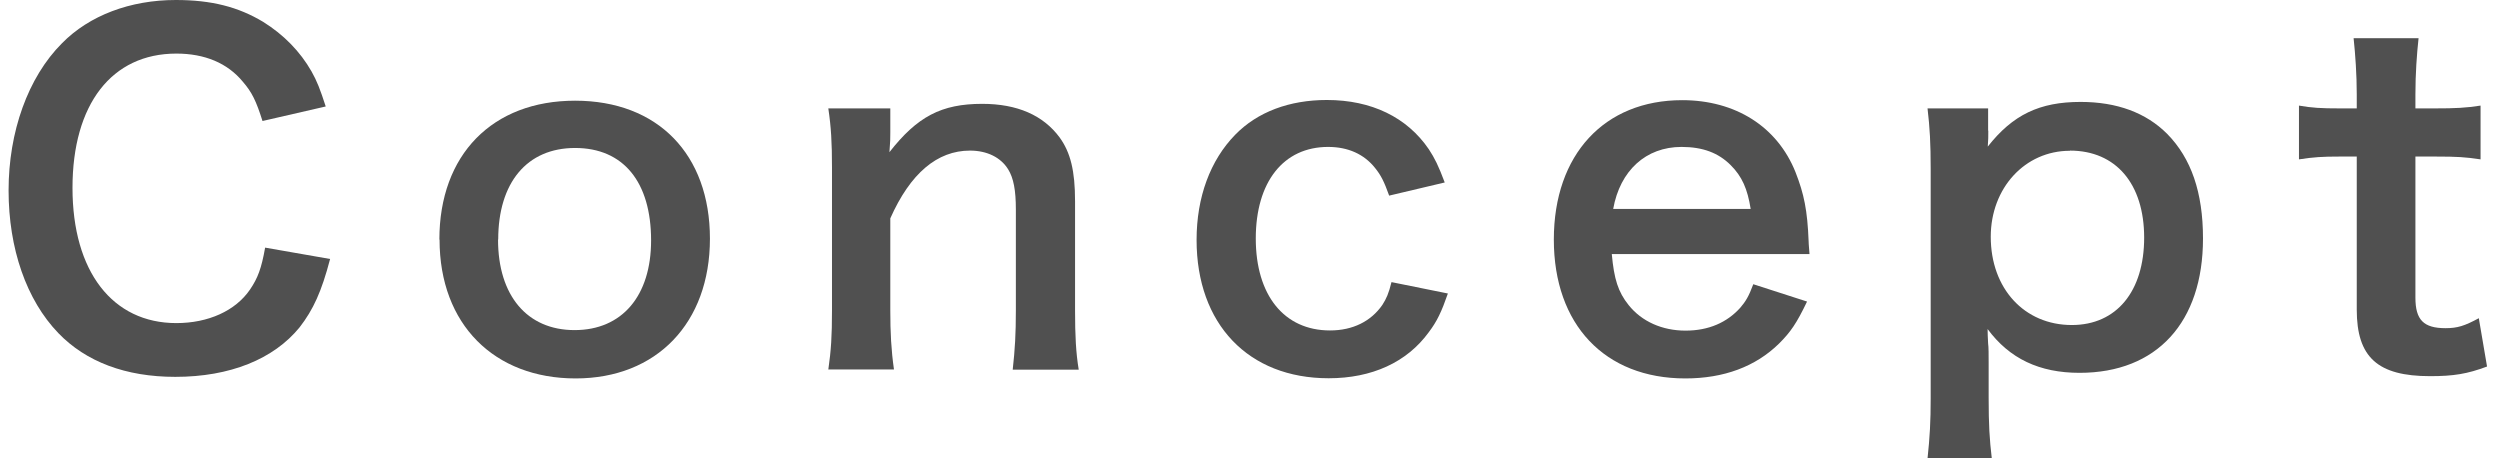
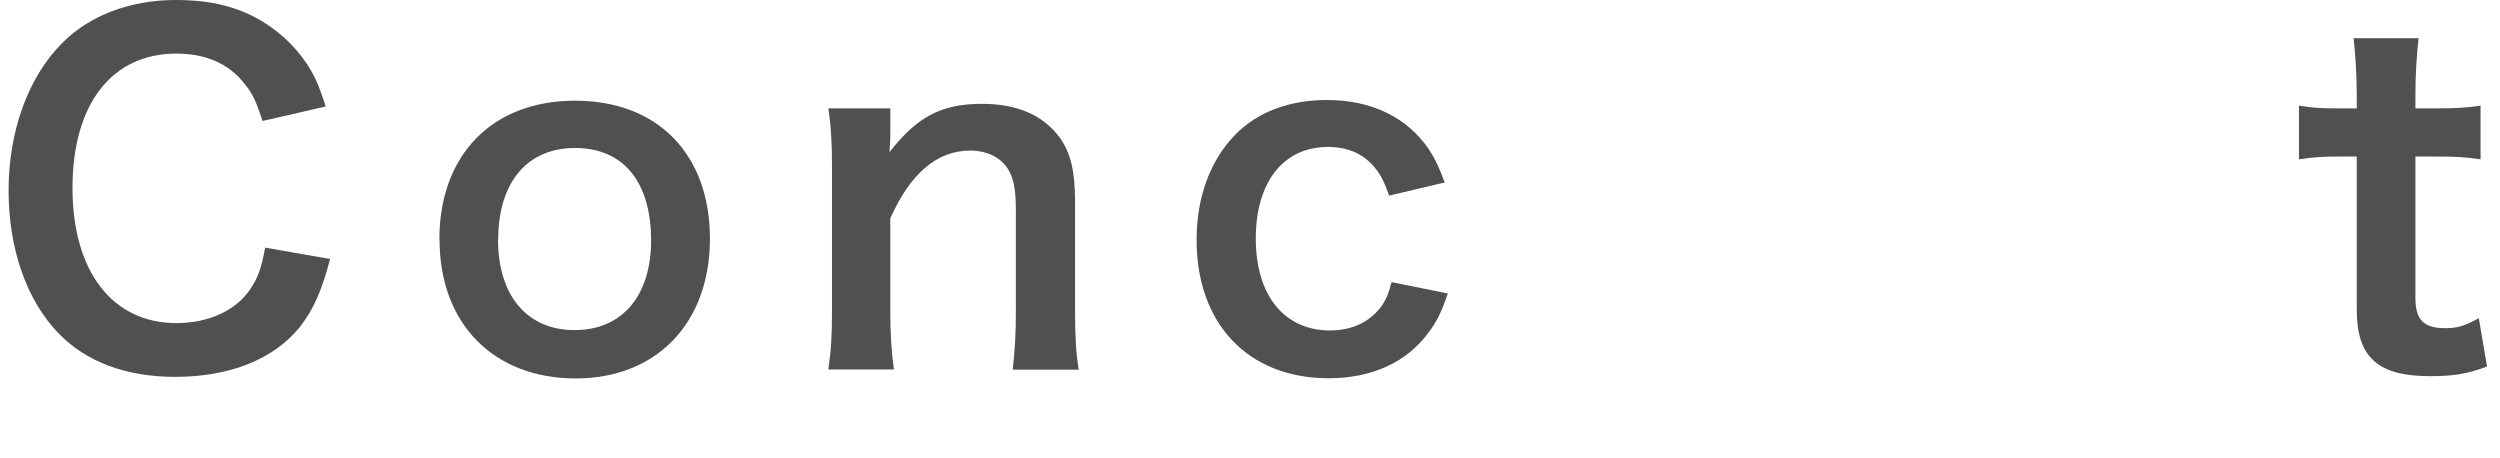
<svg xmlns="http://www.w3.org/2000/svg" id="_無視" data-name="無視" viewBox="0 0 142.76 26.18">
  <defs>
    <style>
      .cls-1 {
        fill: #505050;
      }
    </style>
  </defs>
  <path class="cls-1" d="M18.85,14.79c-.49,1.87-.96,2.89-1.74,3.9-1.48,1.82-3.98,2.83-7.1,2.83-2.83,0-5.1-.86-6.68-2.5C1.51,17.13.49,14.2.49,10.87S1.59,4.42,3.54,2.47C5.1.88,7.44,0,10.04,0c2.03,0,3.56.39,4.99,1.25,1.17.73,2.11,1.69,2.76,2.83.31.55.49,1.01.81,2l-3.61.83c-.36-1.14-.6-1.64-1.12-2.24-.88-1.07-2.18-1.61-3.8-1.61-3.69,0-5.93,2.89-5.93,7.67s2.29,7.72,5.93,7.72c1.82,0,3.38-.7,4.21-1.92.44-.65.65-1.2.86-2.39l3.72.65Z" />
  <path class="cls-1" d="M25.09,13.68c0-4.84,3.02-7.93,7.75-7.93s7.7,3.07,7.7,7.88-3.04,7.98-7.67,7.98-7.77-3.07-7.77-7.93ZM28.44,13.68c0,3.2,1.66,5.17,4.37,5.17s4.37-1.95,4.37-5.12c0-3.35-1.59-5.28-4.34-5.28s-4.39,1.98-4.39,5.23Z" />
  <path class="cls-1" d="M47.3,21.11c.16-1.12.21-1.92.21-3.38v-8.16c0-1.43-.05-2.31-.21-3.38h3.54v1.38c0,.39,0,.47-.05,1.12,1.59-2.03,2.96-2.76,5.3-2.76,2,0,3.48.65,4.42,1.92.62.86.88,1.9.88,3.64v6.24c0,1.43.05,2.42.21,3.38h-3.77c.13-1.17.18-2.05.18-3.38v-5.77c0-1.09-.13-1.79-.44-2.29-.42-.68-1.2-1.07-2.18-1.07-1.87,0-3.41,1.3-4.55,3.87v5.25c0,1.27.05,2.26.21,3.38h-3.74Z" />
  <path class="cls-1" d="M79.33,11.18c-.29-.81-.47-1.17-.81-1.59-.62-.78-1.53-1.2-2.68-1.2-2.55,0-4.13,2-4.13,5.23s1.61,5.25,4.24,5.25c1.3,0,2.34-.52,2.99-1.46.23-.36.36-.65.52-1.3l3.22.65c-.36,1.04-.62,1.59-1.09,2.21-1.25,1.72-3.25,2.63-5.72,2.63-4.58,0-7.54-3.09-7.54-7.9,0-2.44.78-4.55,2.21-6.01,1.27-1.3,3.09-1.98,5.23-1.98,2.55,0,4.58.99,5.82,2.81.34.52.55.94.91,1.9l-3.17.75Z" />
-   <path class="cls-1" d="M92.04,14.51c.13,1.43.36,2.16.96,2.91.75.94,1.92,1.46,3.25,1.46s2.37-.47,3.12-1.3c.31-.36.49-.65.75-1.35l3.07.99c-.6,1.25-.94,1.74-1.59,2.39-1.35,1.33-3.17,2-5.36,2-4.6,0-7.51-3.07-7.51-7.93s2.89-7.96,7.33-7.96c3.04,0,5.43,1.51,6.47,4.11.49,1.25.68,2.18.75,3.95,0,.05,0,.13.05.73h-11.31ZM99.97,11.93c-.18-1.14-.49-1.85-1.14-2.5-.7-.7-1.59-1.04-2.81-1.04-2.03,0-3.51,1.35-3.9,3.54h7.85Z" />
-   <path class="cls-1" d="M113.54,7.46c0,.29,0,.57-.03.91,1.43-1.82,2.96-2.55,5.3-2.55,2.08,0,3.74.62,4.94,1.82,1.38,1.4,2.05,3.35,2.05,5.98,0,4.78-2.63,7.67-7.05,7.67-2.29,0-4-.81-5.25-2.5q0,.31.03.83c.03.18.03.65.03,1.12v1.98c0,1.53.05,2.37.18,3.46h-3.67c.13-1.22.18-2.11.18-3.43v-13.08c0-1.51-.05-2.37-.18-3.48h3.46v1.27ZM118.2,8.61c-2.57,0-4.52,2.13-4.52,4.91,0,2.96,1.92,5.04,4.63,5.04,2.55,0,4.13-1.92,4.13-4.99s-1.61-4.97-4.24-4.97Z" />
  <path class="cls-1" d="M138.11,2.18c-.1.91-.18,2.03-.18,3.2v.81h1.09c1.22,0,1.79-.03,2.63-.16v3.07c-.86-.13-1.35-.16-2.55-.16h-1.17v8.06c0,1.27.47,1.74,1.72,1.74.68,0,1.09-.13,1.9-.57l.47,2.76c-1.12.42-1.9.55-3.25.55-2.99,0-4.19-1.07-4.19-3.8v-8.74h-.99c-.96,0-1.46.03-2.31.16v-3.07c.75.13,1.25.16,2.34.16h.96v-.81c0-1.12-.08-2.26-.18-3.2h3.72Z" />
</svg>